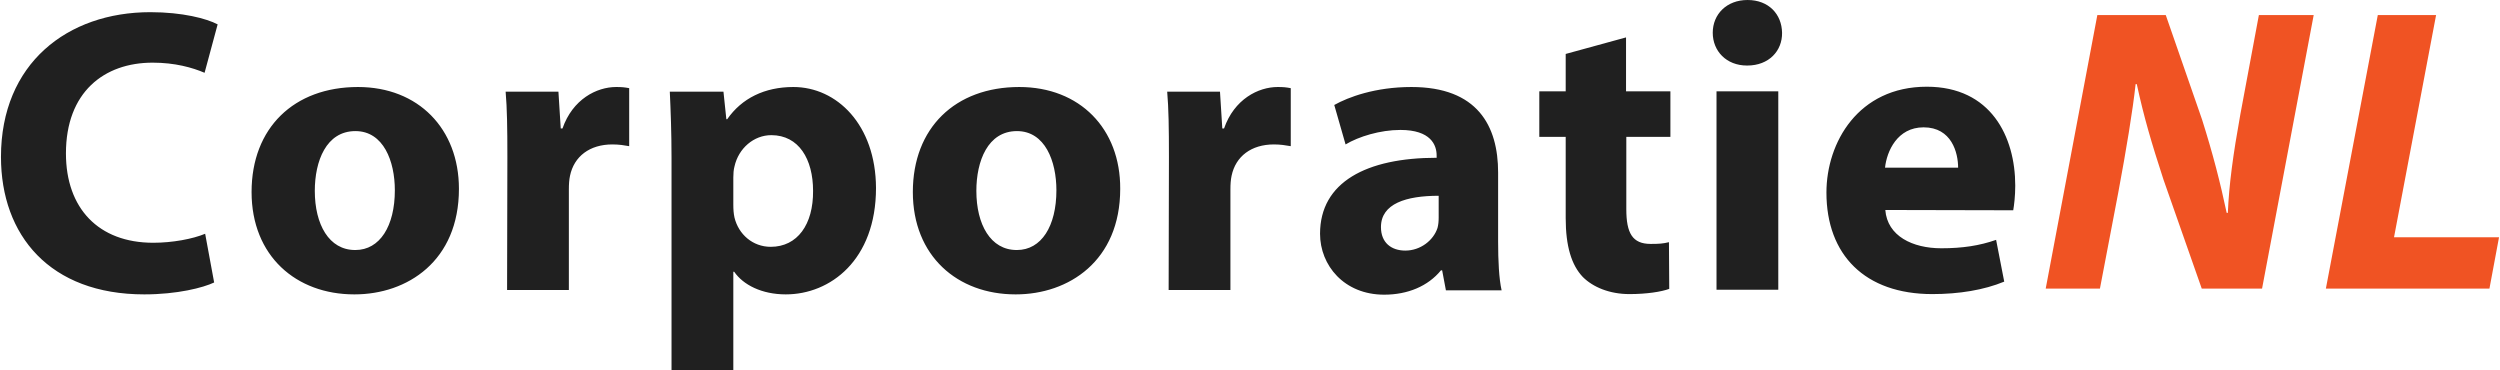
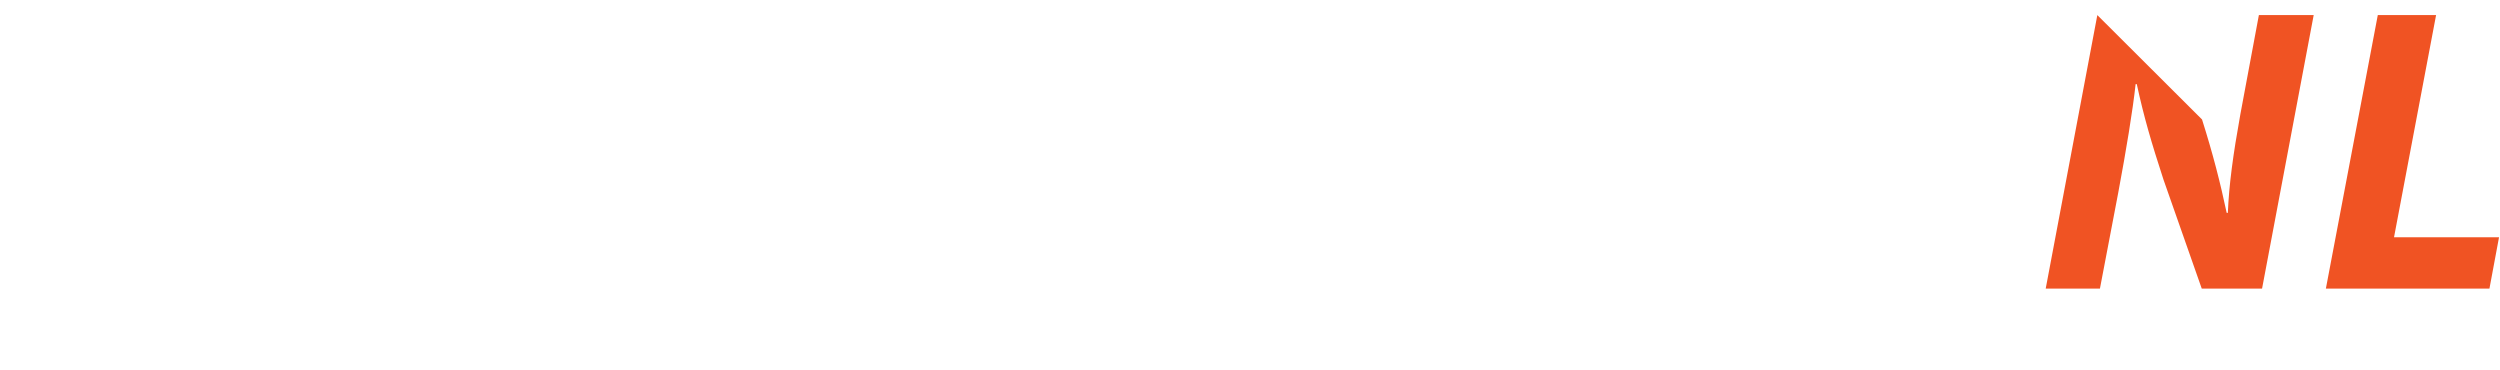
<svg xmlns="http://www.w3.org/2000/svg" width="162" height="24" viewBox="0 0 162 24" fill="none">
-   <path fill-rule="evenodd" clip-rule="evenodd" d="M13.257 4.717C12.468 4.379 11.34 4.06 9.893 4.06C6.735 4.06 4.273 5.977 4.273 9.942C4.273 13.494 6.378 15.731 9.93 15.731C11.171 15.731 12.486 15.486 13.294 15.148L13.877 18.305C13.163 18.644 11.49 19.076 9.348 19.076C3.221 19.076 0.063 15.242 0.063 10.168C0.063 4.116 4.367 0.789 9.742 0.789C11.829 0.789 13.389 1.203 14.103 1.579L13.257 4.717ZM23.199 5.638C19.046 5.638 16.302 8.288 16.302 12.442C16.302 16.595 19.196 19.076 22.955 19.076H22.973C26.394 19.076 29.739 16.915 29.739 12.235C29.739 8.345 27.108 5.638 23.199 5.638ZM23.03 16.201H23.011C21.32 16.201 20.399 14.547 20.399 12.367C20.399 10.45 21.132 8.495 23.03 8.495C24.853 8.495 25.586 10.45 25.586 12.329C25.586 14.659 24.608 16.201 23.03 16.201ZM39.681 9.359C38.215 9.359 37.2 10.13 36.937 11.389C36.881 11.652 36.862 11.934 36.862 12.291V18.794H32.859L32.878 10.168C32.878 8.269 32.859 7.029 32.765 5.939H36.186L36.336 8.326H36.449C37.107 6.428 38.666 5.638 39.926 5.638C40.301 5.638 40.471 5.657 40.771 5.713V9.472C40.452 9.416 40.132 9.359 39.681 9.359ZM51.409 5.638C49.548 5.638 48.063 6.371 47.124 7.724H47.067L46.88 5.939H43.403C43.459 7.142 43.515 8.57 43.515 10.243V24H47.519V17.61H47.575C48.157 18.456 49.36 19.076 50.92 19.076C53.796 19.076 56.765 16.858 56.765 12.178C56.746 8.081 54.228 5.638 51.409 5.638ZM49.943 15.994C48.778 15.994 47.857 15.186 47.594 14.095C47.537 13.832 47.519 13.569 47.519 13.25V11.502C47.519 11.258 47.537 10.995 47.594 10.788C47.857 9.604 48.853 8.758 49.98 8.758C51.766 8.758 52.687 10.318 52.687 12.367C52.706 14.547 51.672 15.994 49.943 15.994ZM66.049 5.638C61.896 5.638 59.152 8.288 59.152 12.442C59.152 16.595 62.046 19.076 65.805 19.076H65.824C69.244 19.076 72.59 16.915 72.59 12.235C72.609 8.345 69.977 5.638 66.049 5.638ZM65.899 16.201H65.88C64.189 16.201 63.268 14.547 63.268 12.367C63.268 10.45 64.001 8.495 65.899 8.495C67.722 8.495 68.455 10.45 68.455 12.329C68.455 14.659 67.478 16.201 65.899 16.201ZM82.551 9.359C81.085 9.359 80.07 10.13 79.807 11.389C79.75 11.652 79.731 11.934 79.731 12.291V18.794H75.728L75.747 10.168C75.747 8.269 75.728 7.029 75.634 5.939H79.055L79.205 8.326H79.318C79.976 6.428 81.536 5.638 82.795 5.638C83.171 5.638 83.34 5.657 83.641 5.713V9.472C83.302 9.416 82.983 9.359 82.551 9.359ZM97.078 15.674V11.182C97.078 8.157 95.744 5.638 91.459 5.638C89.11 5.638 87.362 6.296 86.46 6.803L87.193 9.359C88.038 8.852 89.429 8.42 90.745 8.42C92.718 8.42 93.094 9.397 93.094 10.074V10.224C88.546 10.224 85.539 11.803 85.539 15.148C85.539 17.197 87.099 19.095 89.692 19.095C91.215 19.095 92.53 18.55 93.376 17.516H93.451L93.695 18.813H97.304C97.135 18.061 97.078 16.896 97.078 15.674ZM93.226 14.095C93.226 14.34 93.207 14.565 93.15 14.772C92.887 15.58 92.042 16.238 91.064 16.238C90.162 16.238 89.486 15.731 89.486 14.716C89.486 13.193 91.121 12.686 93.226 12.686V14.095ZM105.385 8.871V13.55C105.385 15.11 105.78 15.806 106.964 15.806C107.509 15.806 107.772 15.787 108.148 15.693L108.167 18.719C107.659 18.907 106.701 19.057 105.592 19.057C104.295 19.057 103.224 18.606 102.566 17.948C101.833 17.178 101.457 15.956 101.457 14.133V8.871H99.747V5.92H101.457V3.496L105.367 2.424V5.92H108.242V8.871H105.385ZM113.222 4.247H113.204C111.869 4.247 110.986 3.308 110.986 2.124C110.986 0.921 111.888 0 113.241 0C114.613 0 115.459 0.921 115.478 2.124C115.497 3.289 114.632 4.247 113.222 4.247ZM115.233 18.775H111.23V5.92H115.233V18.775ZM130.588 12.028C130.588 8.852 129.009 5.619 124.856 5.619C120.421 5.619 118.353 9.228 118.353 12.479C118.353 16.52 120.853 19.057 125.213 19.057C126.942 19.057 128.558 18.794 129.874 18.249L129.348 15.543C128.277 15.919 127.168 16.088 125.796 16.088C123.935 16.088 122.3 15.298 122.168 13.607L130.457 13.626C130.513 13.306 130.588 12.705 130.588 12.028ZM122.15 10.863C122.262 9.81 122.939 8.251 124.649 8.251C126.472 8.251 126.886 9.904 126.886 10.863H122.15Z" fill="#202020" />
-   <path fill-rule="evenodd" clip-rule="evenodd" d="M146.582 18.7H142.673L140.192 11.634C139.403 9.209 138.933 7.612 138.463 5.451H138.388C138.2 7.18 137.786 9.679 137.26 12.498L136.076 18.7H132.562L135.907 0.978H140.342L142.692 7.743C143.406 9.999 143.876 11.841 144.289 13.795H144.364C144.439 11.972 144.702 10.036 145.172 7.424L146.375 0.978H149.927L146.582 18.7ZM161.937 15.374L161.316 18.7H150.717L154.081 0.978H157.858L155.133 15.374H161.937Z" fill="#F05323" />
+   <path fill-rule="evenodd" clip-rule="evenodd" d="M146.582 18.7H142.673L140.192 11.634C139.403 9.209 138.933 7.612 138.463 5.451H138.388C138.2 7.18 137.786 9.679 137.26 12.498L136.076 18.7H132.562L135.907 0.978L142.692 7.743C143.406 9.999 143.876 11.841 144.289 13.795H144.364C144.439 11.972 144.702 10.036 145.172 7.424L146.375 0.978H149.927L146.582 18.7ZM161.937 15.374L161.316 18.7H150.717L154.081 0.978H157.858L155.133 15.374H161.937Z" fill="#F05323" />
</svg>